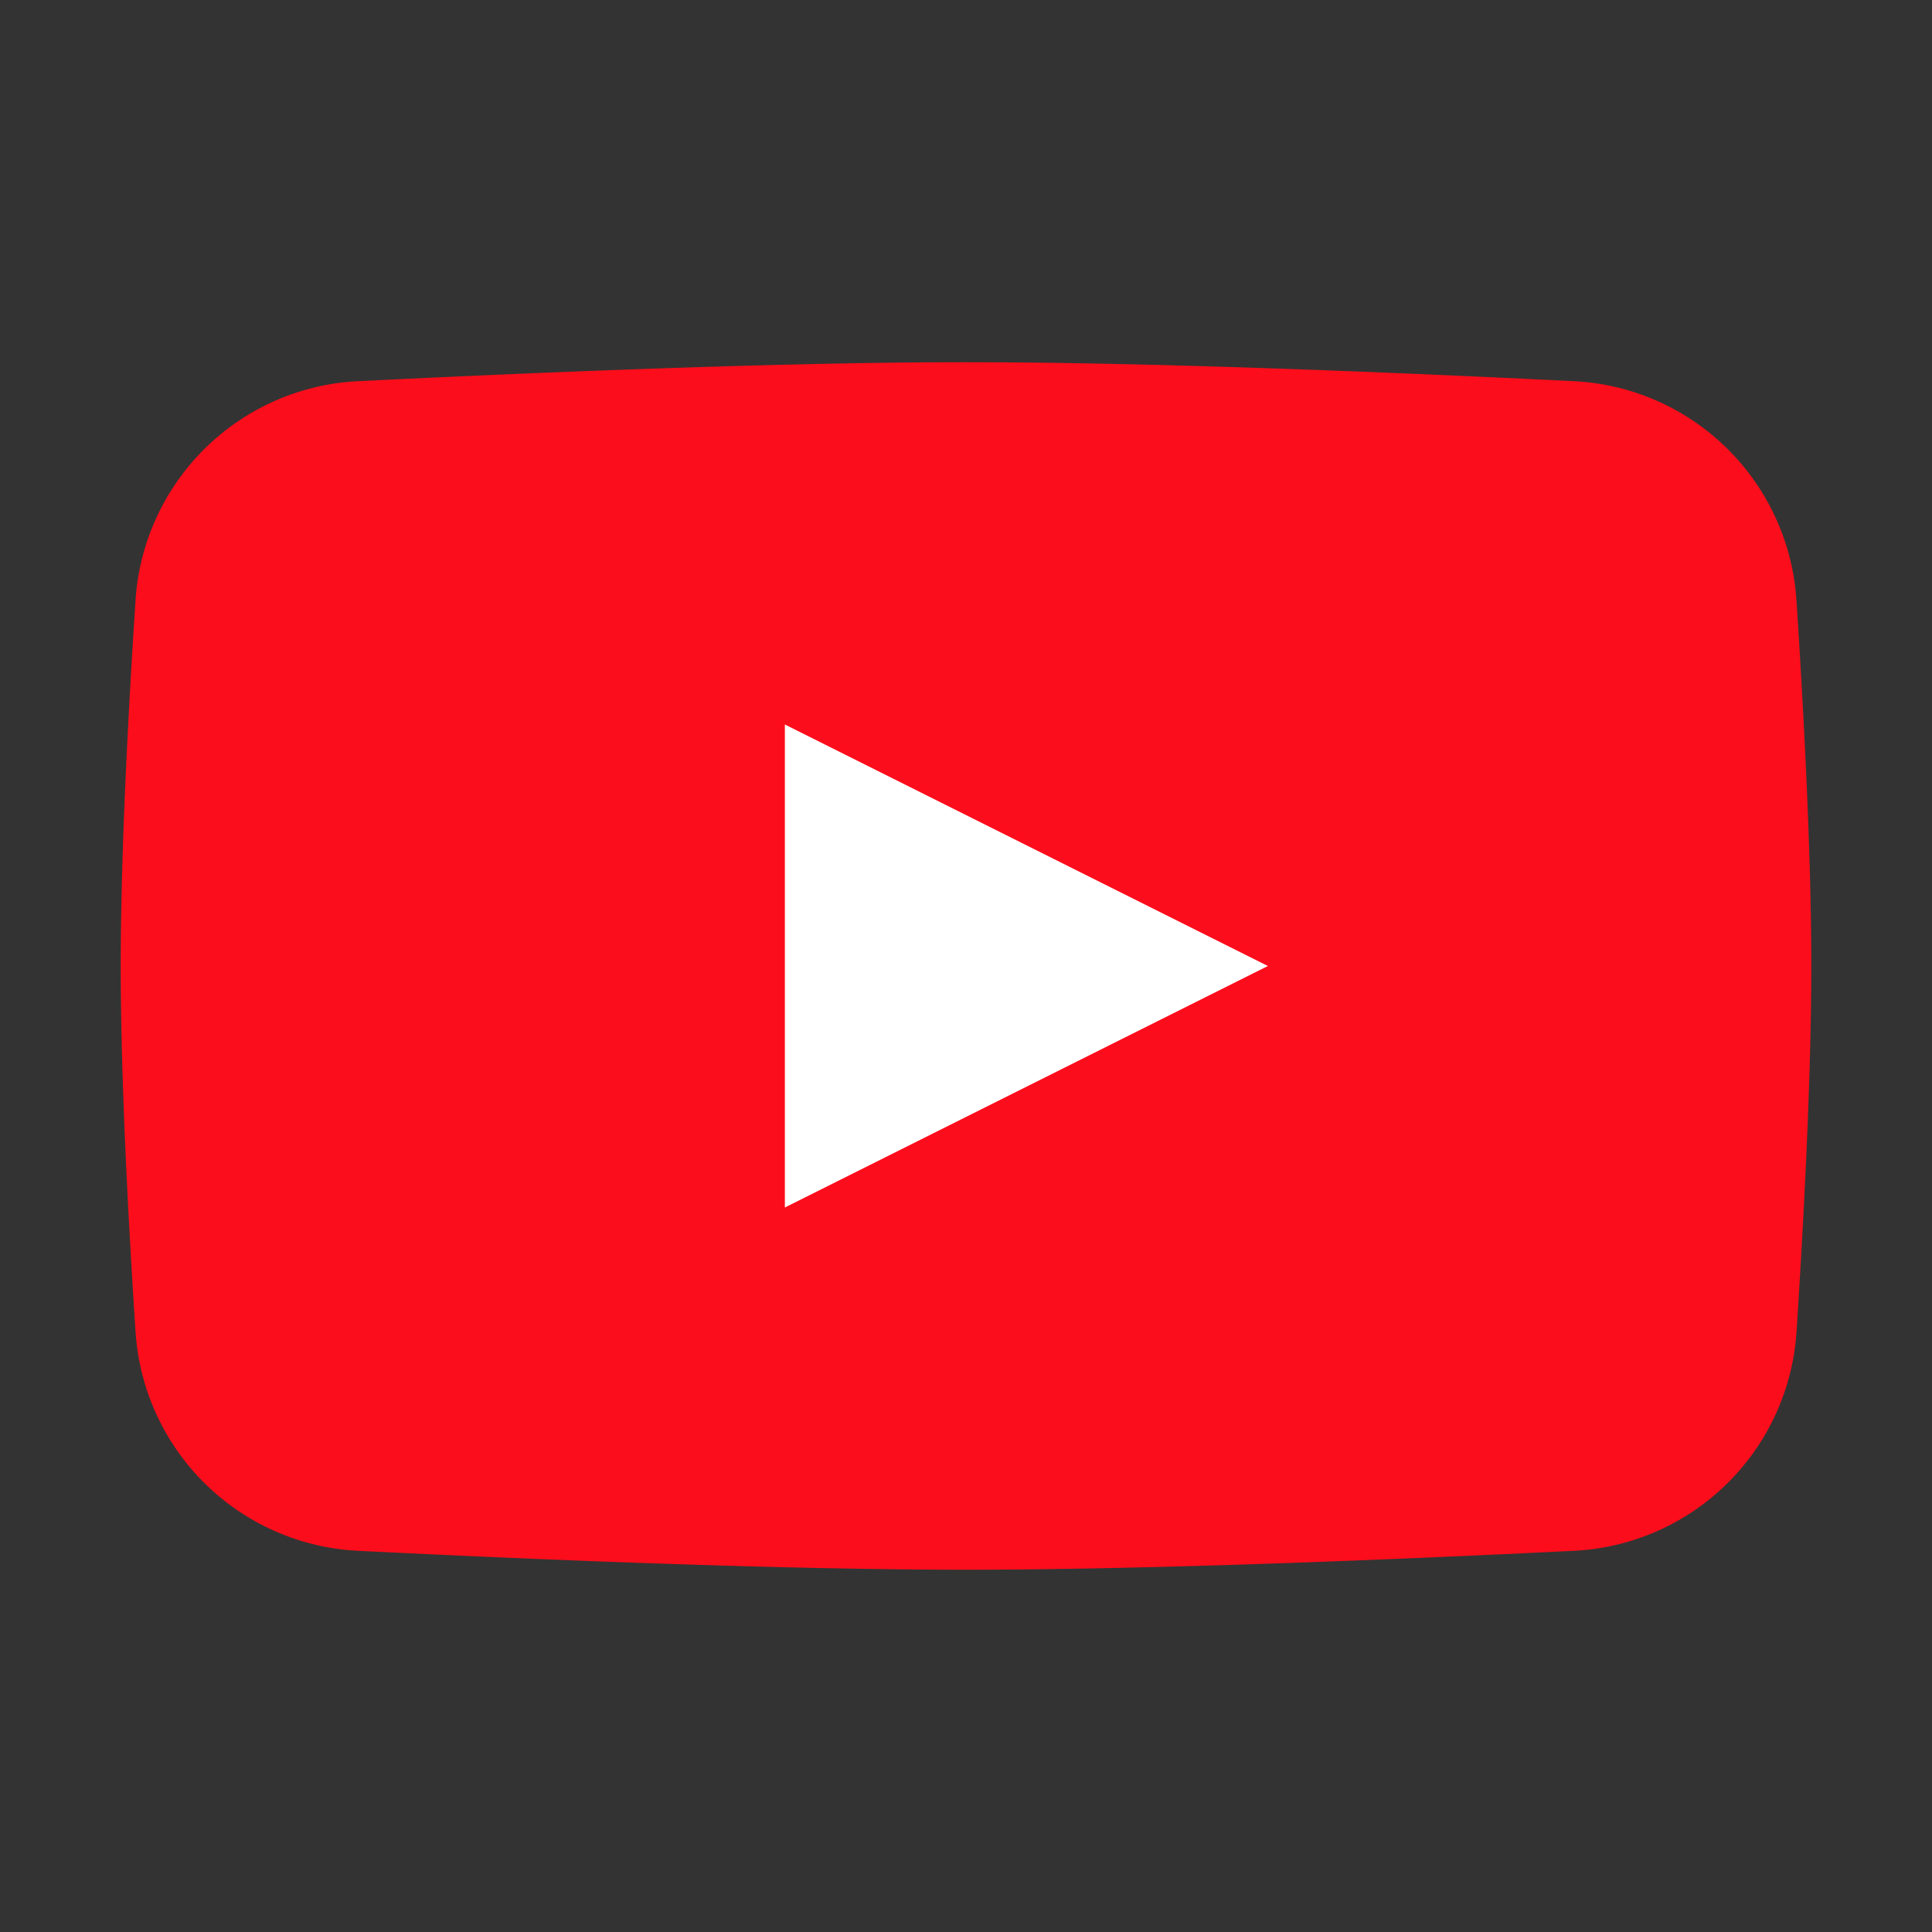
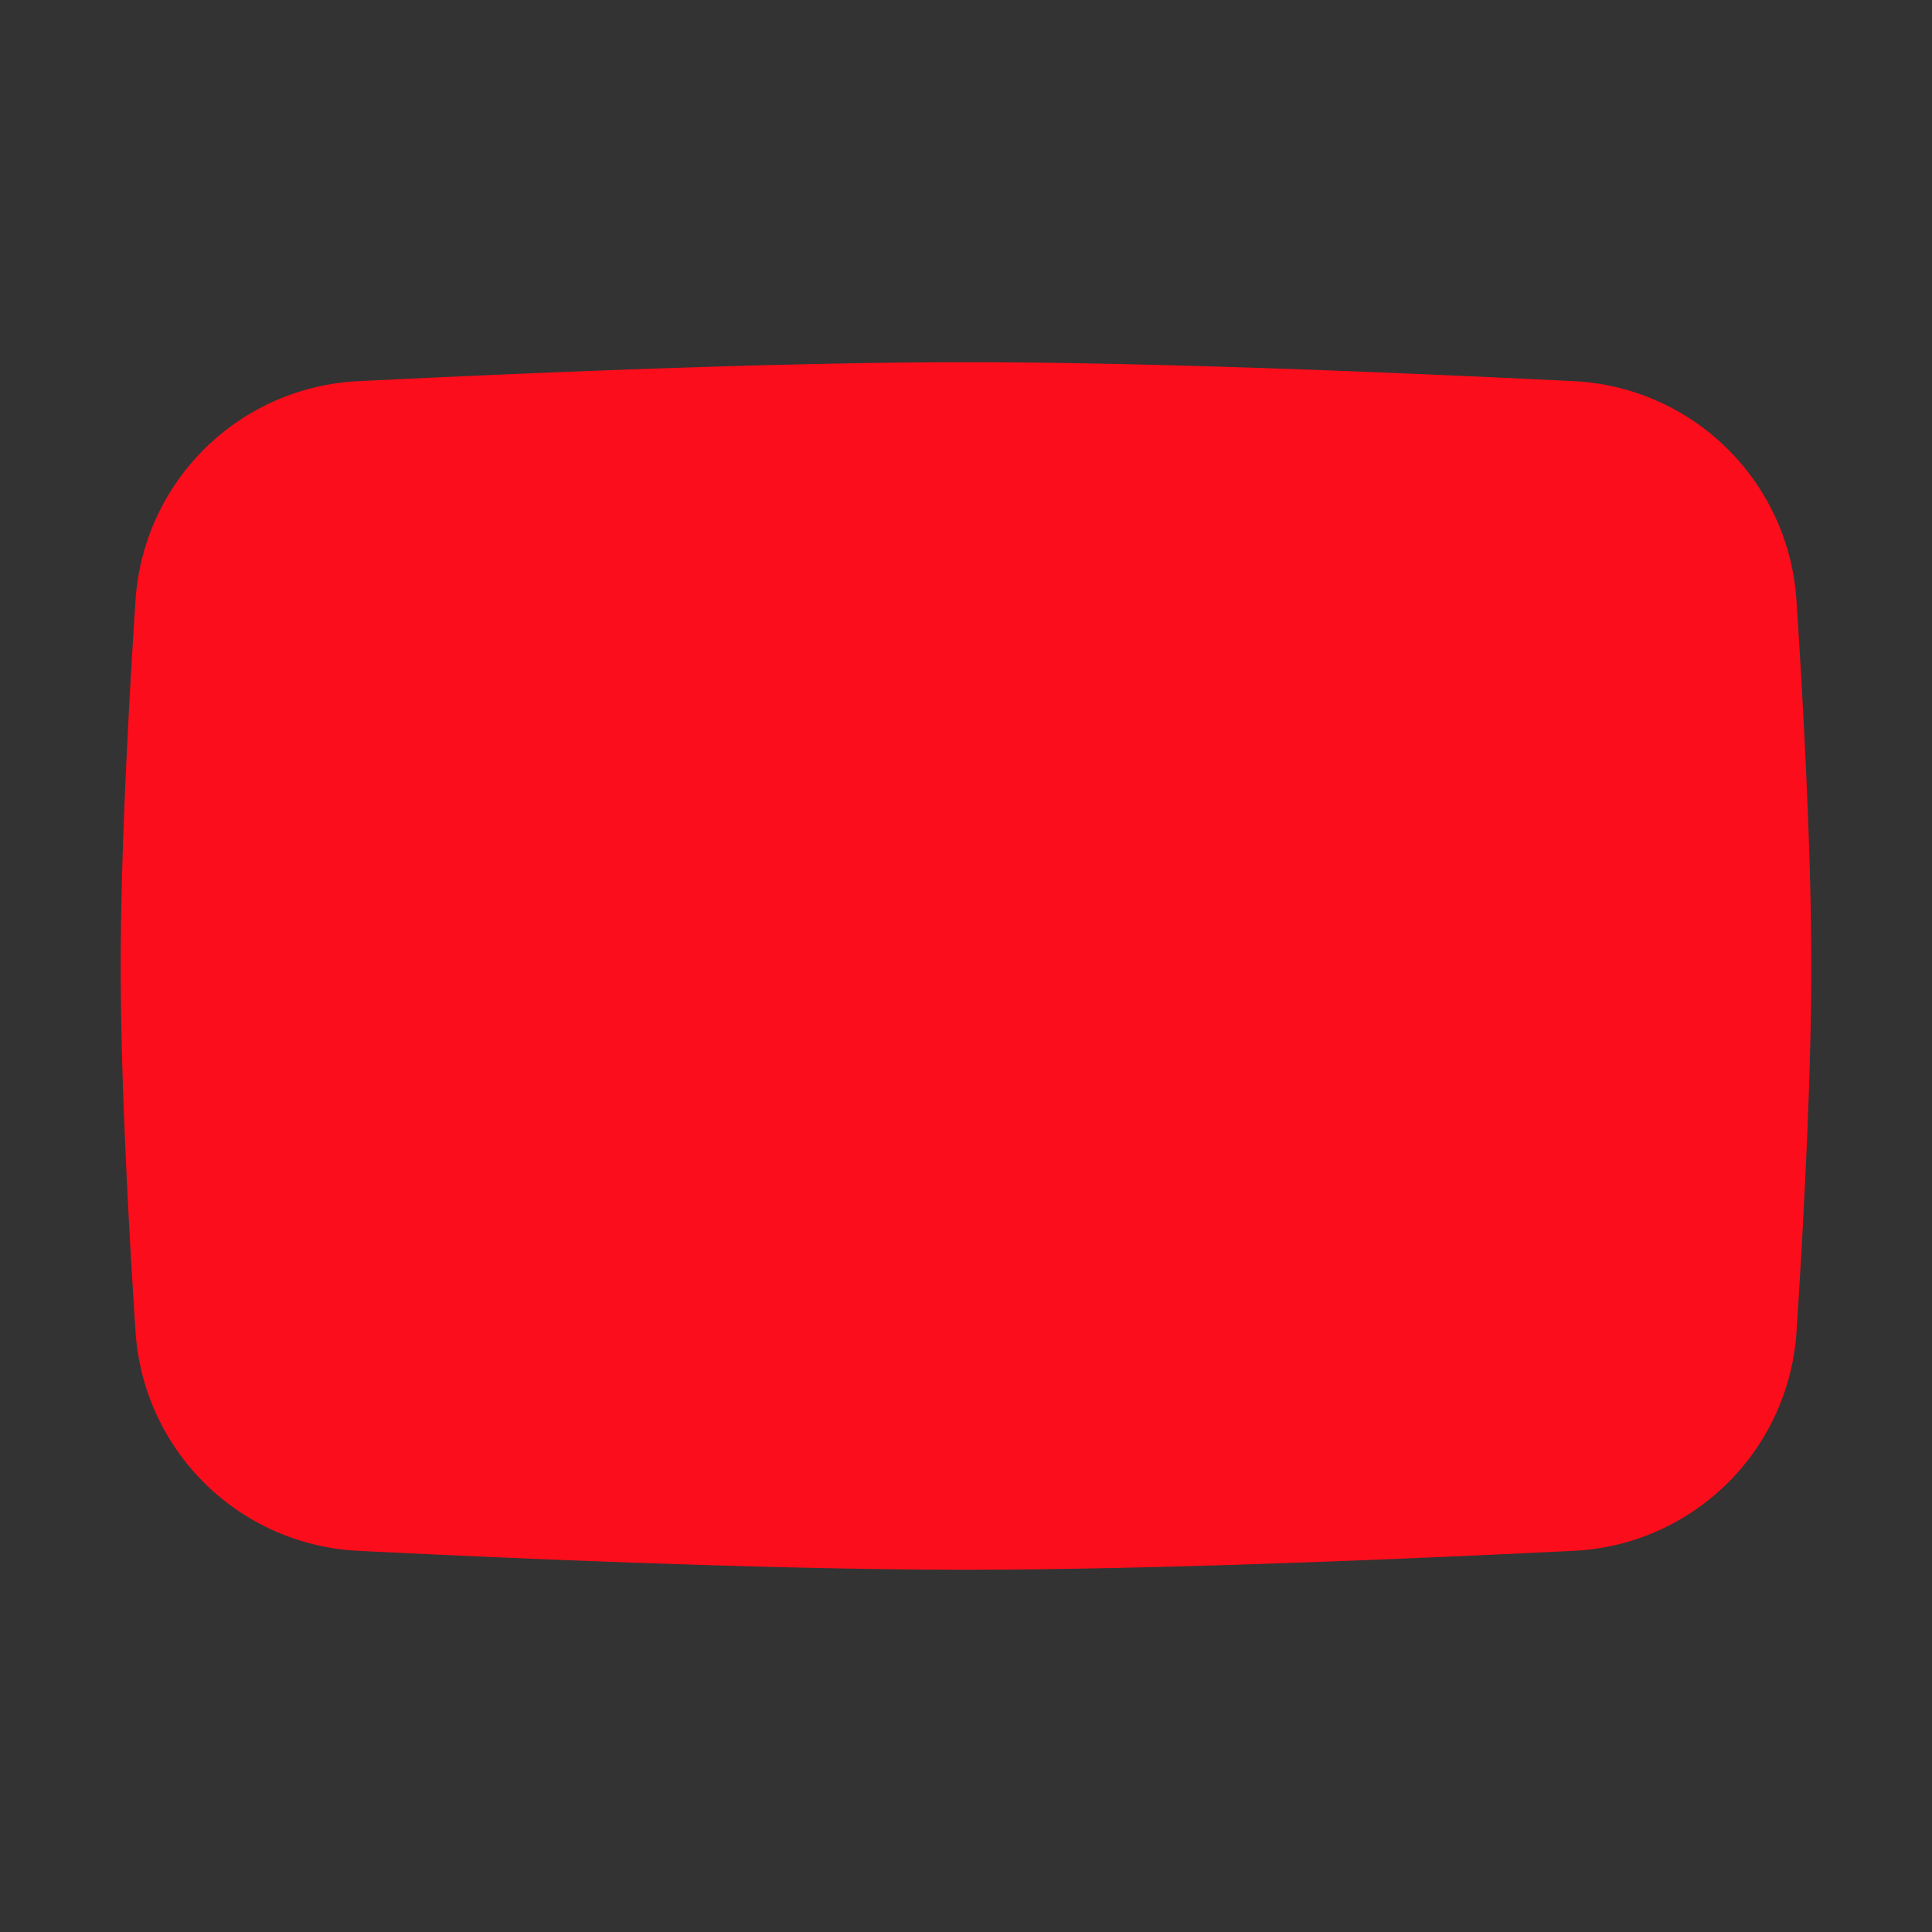
<svg xmlns="http://www.w3.org/2000/svg" width="25" height="25" viewBox="0 0 25 25" fill="none">
  <rect x="0" y="0" width="25" height="25" fill="#333333" stroke="none" />
  <path d="M1.754 7.766a3.036 3.036 0 0 1 2.89-2.834c2.24-.11 5.443-.245 7.856-.245 2.413 0 5.615.134 7.856.245a3.036 3.036 0 0 1 2.89 2.834c.097 1.482.192 3.304.192 4.734 0 1.43-.095 3.252-.191 4.733a3.036 3.036 0 0 1-2.891 2.835c-2.24.11-5.443.244-7.856.244-2.413 0-5.615-.133-7.856-.244a3.036 3.036 0 0 1-2.89-2.835c-.097-1.48-.192-3.303-.192-4.733 0-1.43.095-3.252.192-4.734z" fill="#FC0D1B" />
-   <path d="M10.156 9.375v6.25l6.25-3.125-6.25-3.125z" fill="#fff" />
</svg>